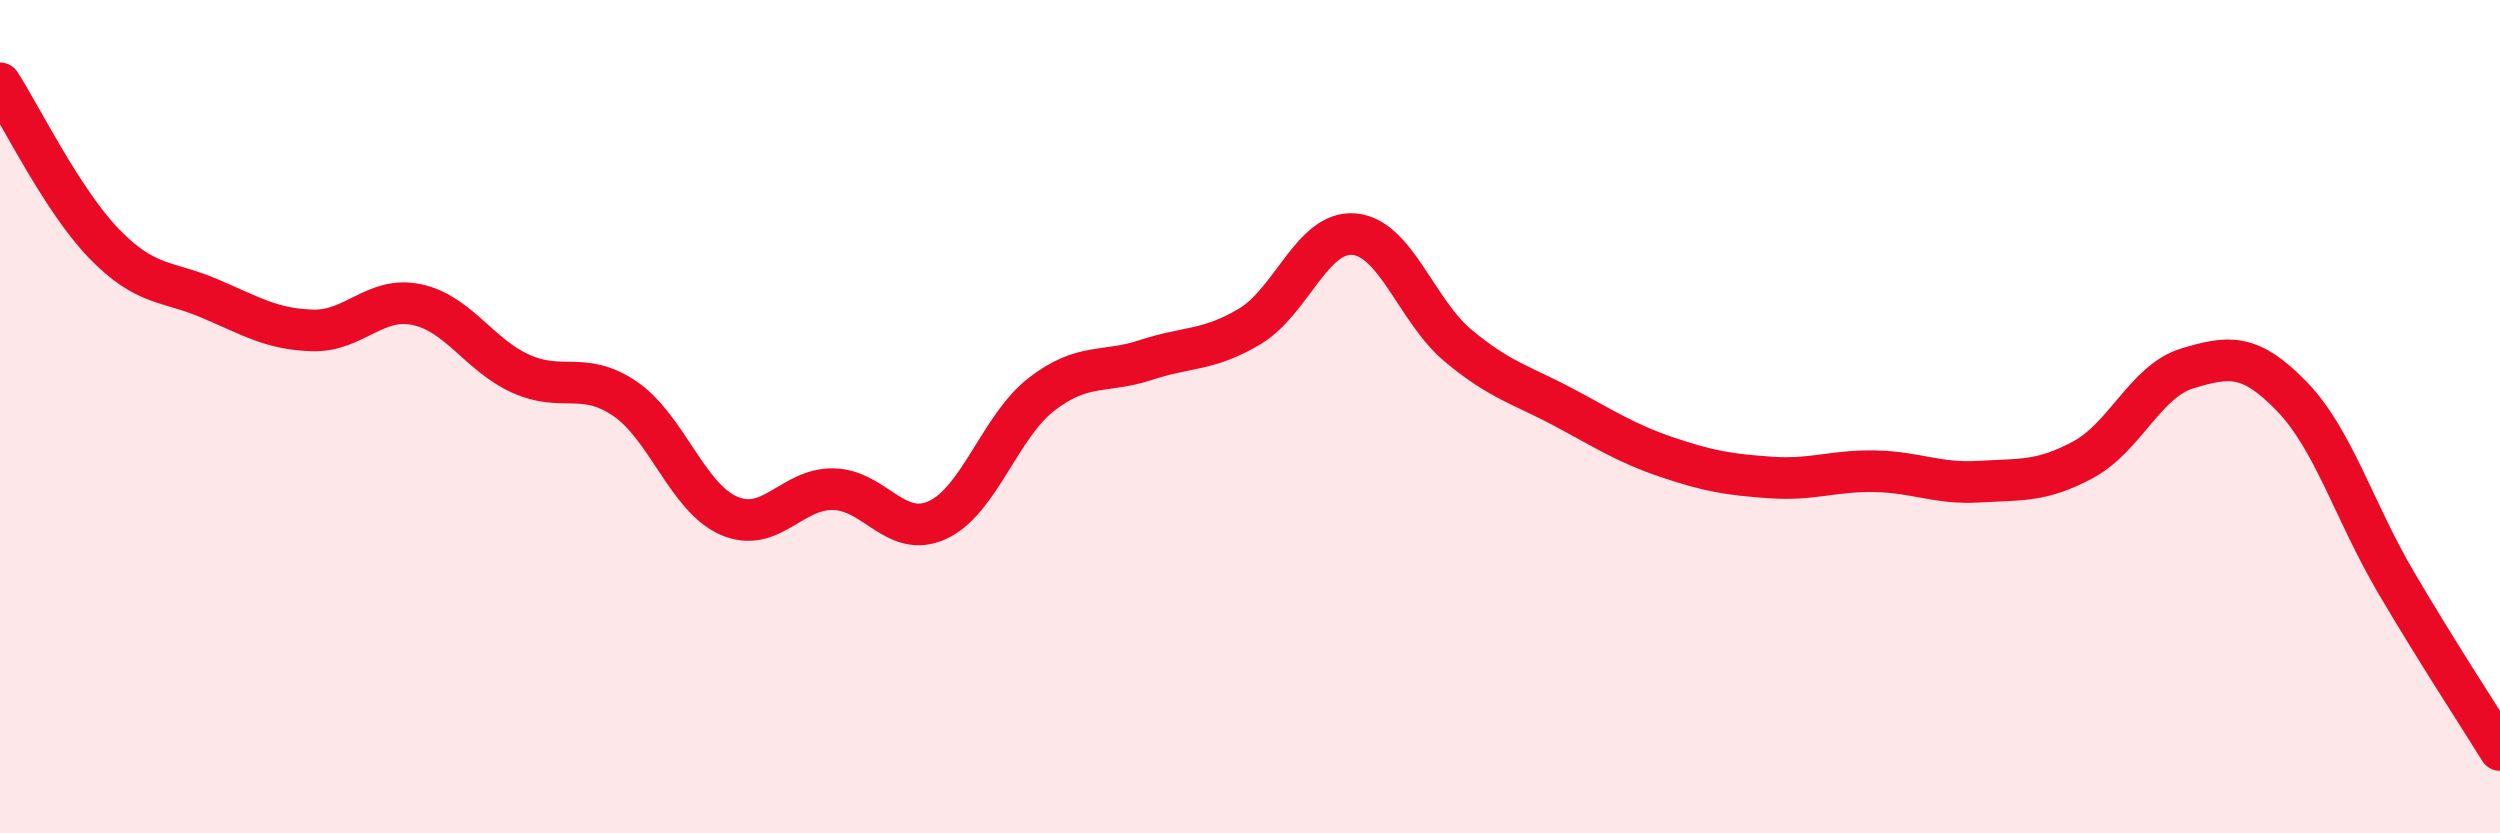
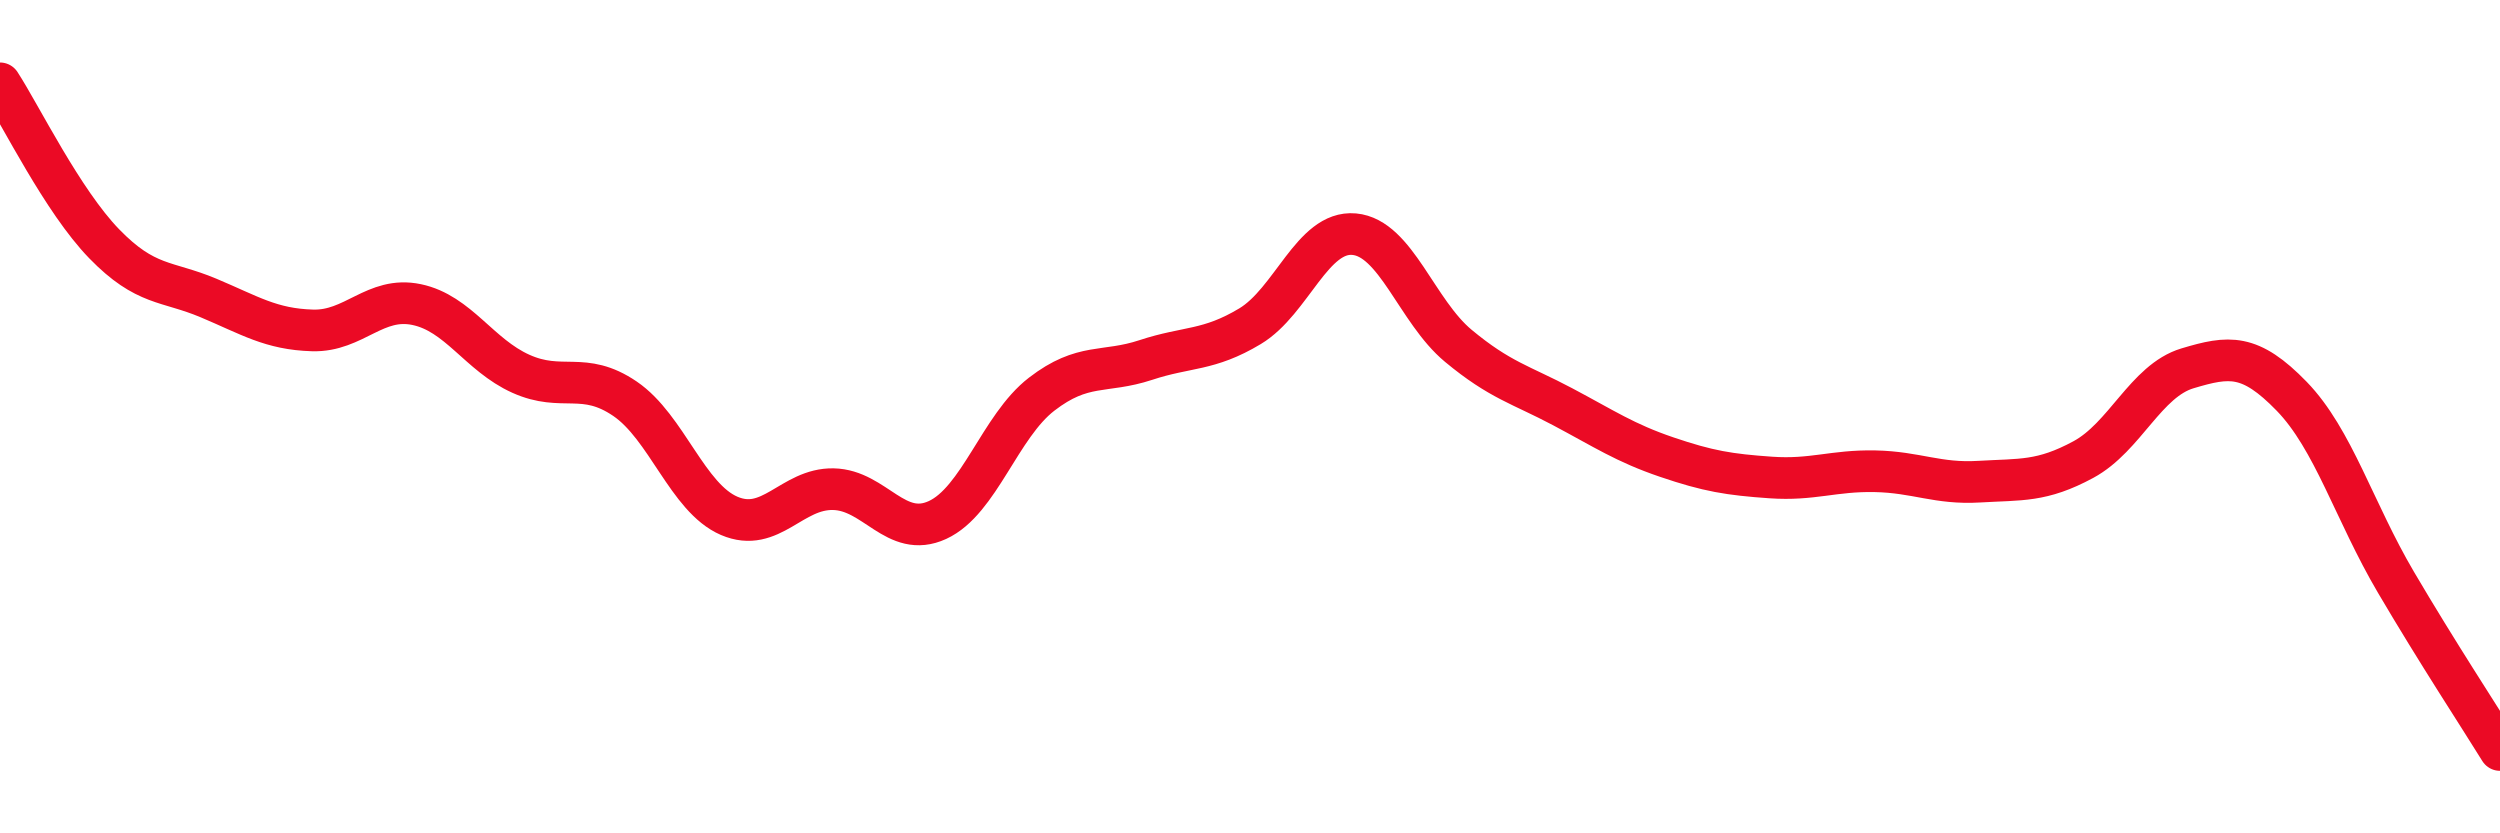
<svg xmlns="http://www.w3.org/2000/svg" width="60" height="20" viewBox="0 0 60 20">
-   <path d="M 0,2 C 0.5,2.77 1.5,4.82 2.5,5.85 C 3.5,6.88 4,6.73 5,7.15 C 6,7.57 6.5,7.9 7.5,7.93 C 8.5,7.96 9,7.1 10,7.31 C 11,7.52 11.5,8.52 12.5,8.97 C 13.5,9.42 14,8.89 15,9.57 C 16,10.25 16.5,11.95 17.5,12.38 C 18.5,12.81 19,11.72 20,11.74 C 21,11.76 21.5,12.94 22.5,12.48 C 23.5,12.02 24,10.23 25,9.46 C 26,8.69 26.5,8.97 27.5,8.64 C 28.5,8.31 29,8.43 30,7.83 C 31,7.23 31.5,5.53 32.5,5.62 C 33.5,5.71 34,7.47 35,8.3 C 36,9.13 36.5,9.23 37.5,9.76 C 38.5,10.29 39,10.63 40,10.97 C 41,11.31 41.5,11.39 42.5,11.46 C 43.5,11.53 44,11.29 45,11.31 C 46,11.33 46.5,11.62 47.5,11.56 C 48.5,11.5 49,11.57 50,11.03 C 51,10.49 51.5,9.14 52.5,8.84 C 53.5,8.54 54,8.48 55,9.51 C 56,10.54 56.5,12.27 57.5,13.97 C 58.5,15.67 59.5,17.19 60,18L60 20L0 20Z" fill="#EB0A25" opacity="0.1" stroke-linecap="round" stroke-linejoin="round" />
  <path d="M 0,2 C 0.5,2.77 1.5,4.82 2.5,5.85 C 3.5,6.88 4,6.73 5,7.15 C 6,7.57 6.5,7.9 7.5,7.93 C 8.5,7.96 9,7.1 10,7.31 C 11,7.52 11.5,8.52 12.5,8.97 C 13.5,9.42 14,8.89 15,9.57 C 16,10.25 16.5,11.95 17.5,12.38 C 18.5,12.81 19,11.72 20,11.74 C 21,11.76 21.5,12.94 22.5,12.48 C 23.5,12.02 24,10.23 25,9.46 C 26,8.69 26.5,8.97 27.5,8.64 C 28.5,8.31 29,8.43 30,7.83 C 31,7.23 31.5,5.53 32.5,5.62 C 33.5,5.71 34,7.47 35,8.3 C 36,9.13 36.5,9.23 37.5,9.76 C 38.5,10.29 39,10.63 40,10.97 C 41,11.31 41.5,11.39 42.5,11.46 C 43.5,11.53 44,11.29 45,11.31 C 46,11.33 46.5,11.62 47.5,11.56 C 48.5,11.5 49,11.57 50,11.03 C 51,10.49 51.5,9.14 52.5,8.84 C 53.5,8.54 54,8.48 55,9.51 C 56,10.54 56.5,12.27 57.5,13.97 C 58.5,15.67 59.5,17.19 60,18" stroke="#EB0A25" stroke-width="1" fill="none" stroke-linecap="round" stroke-linejoin="round" />
</svg>